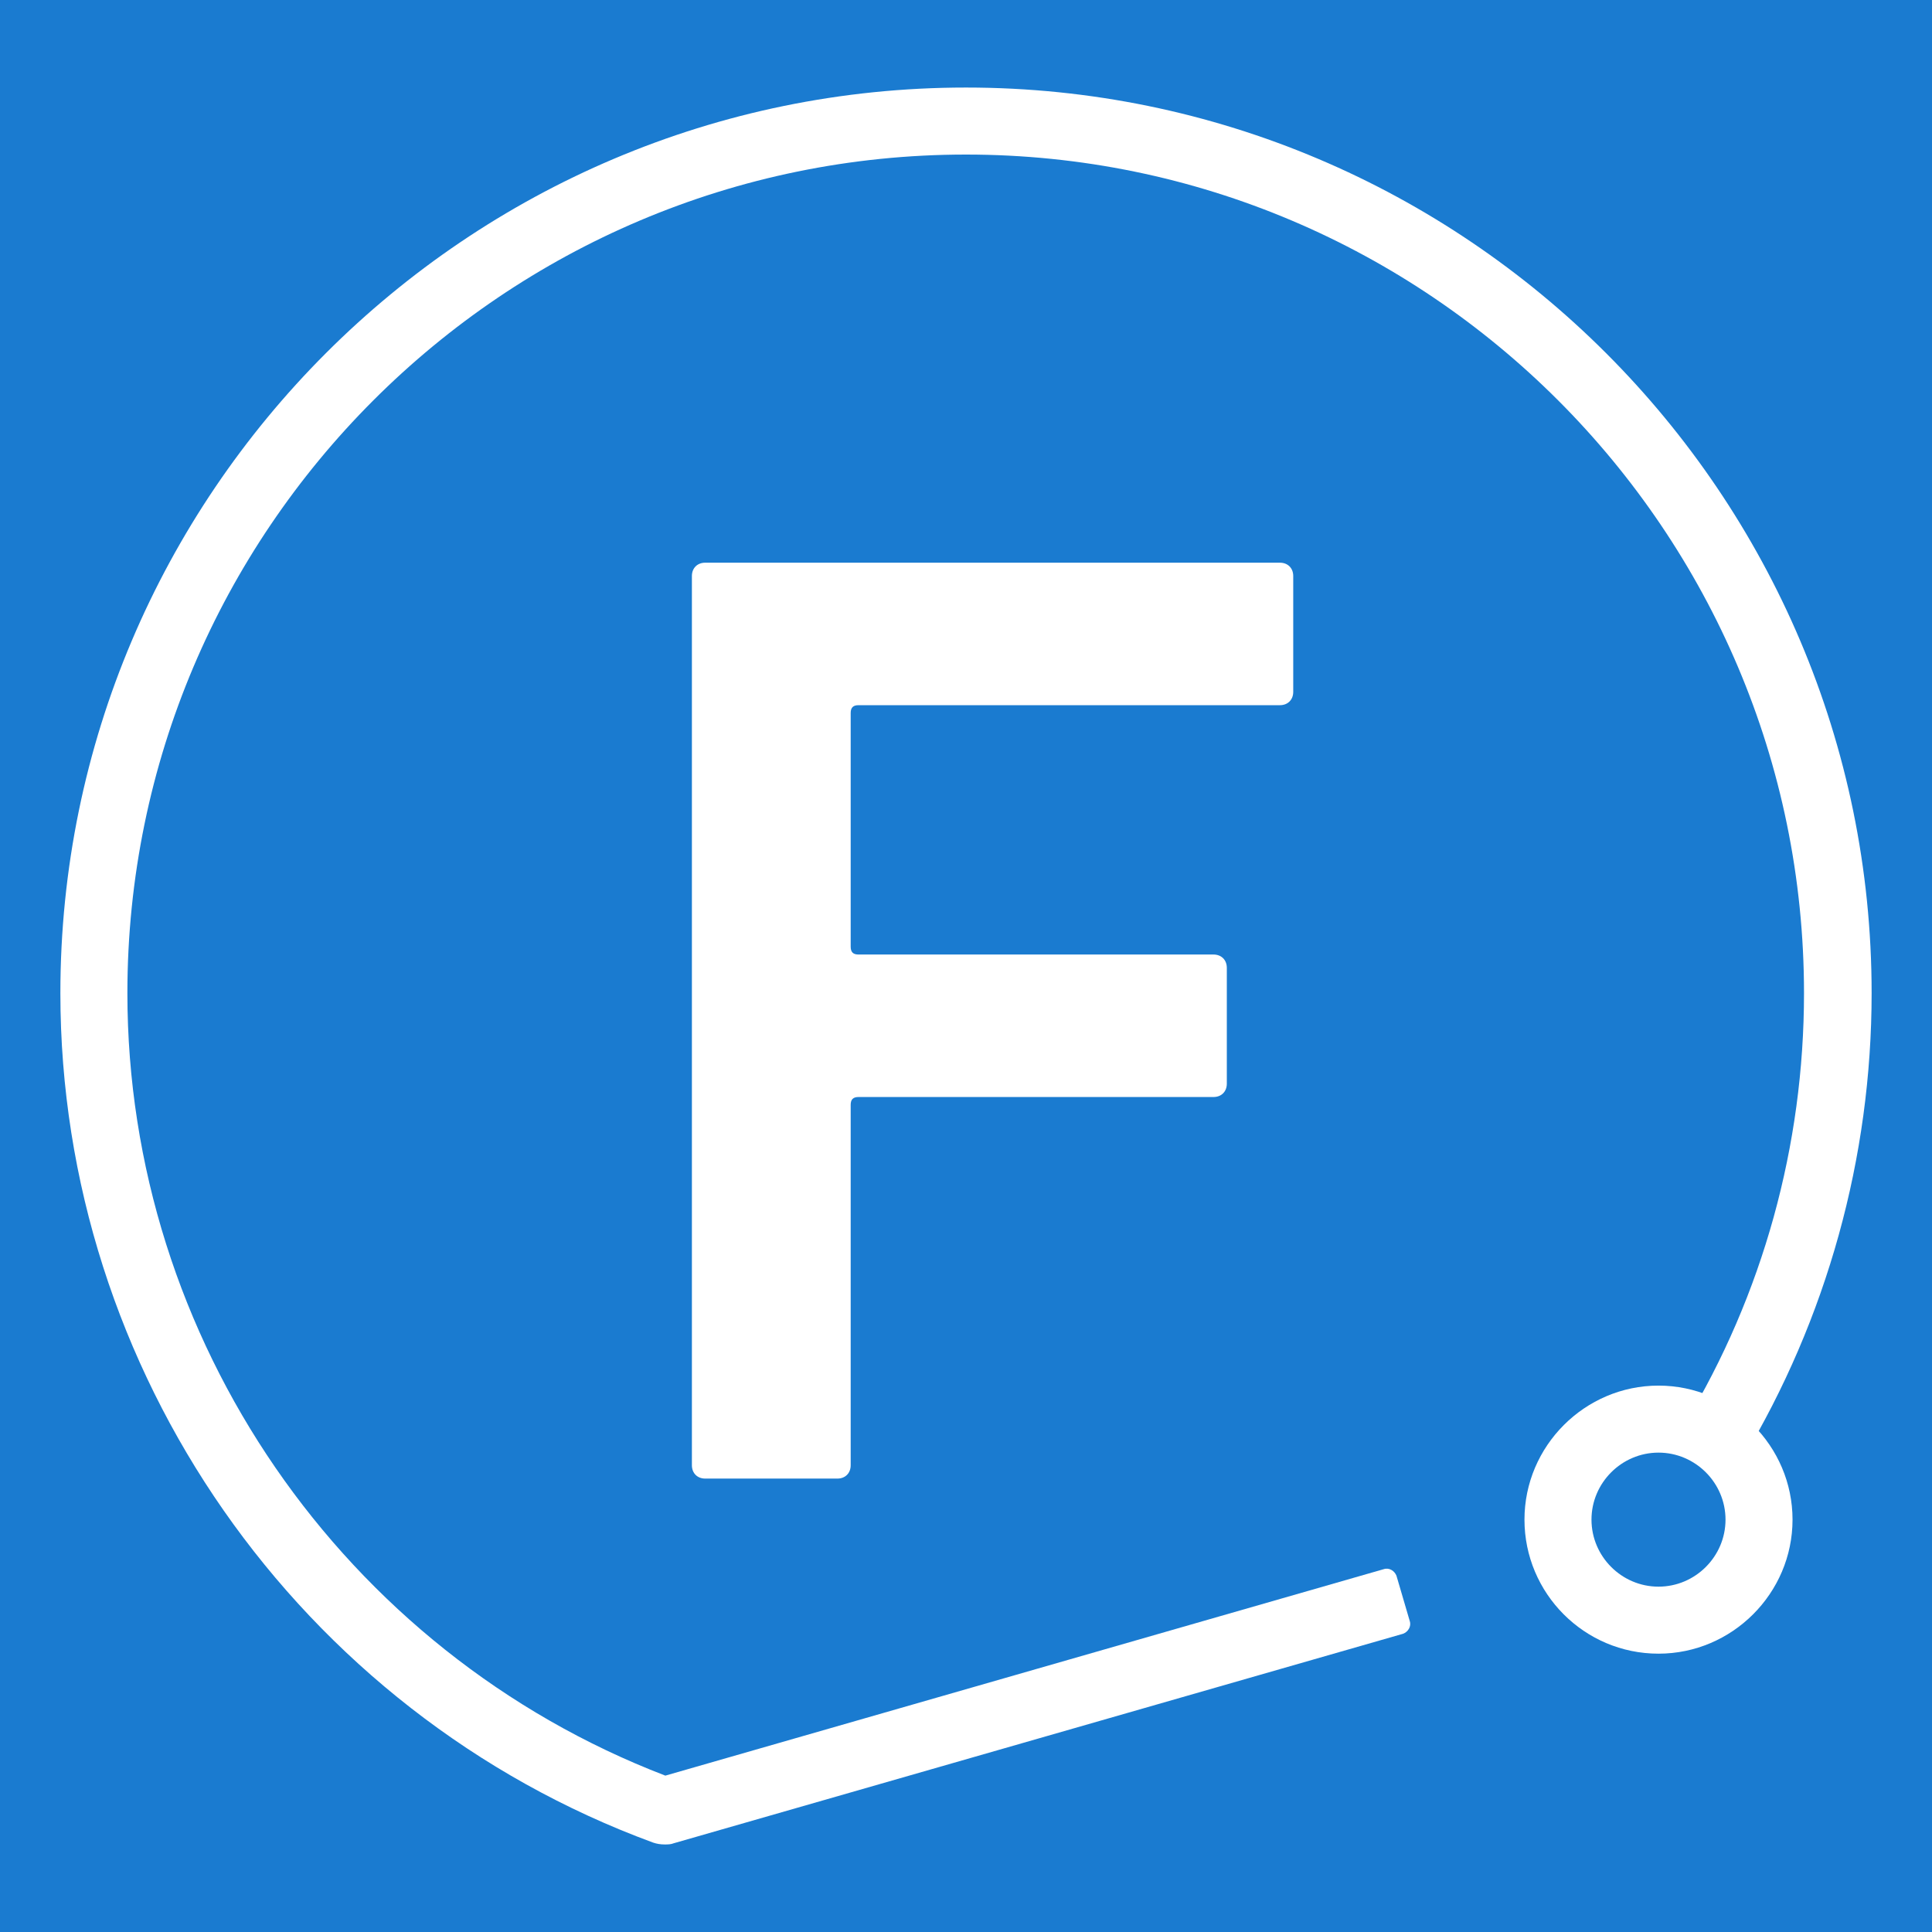
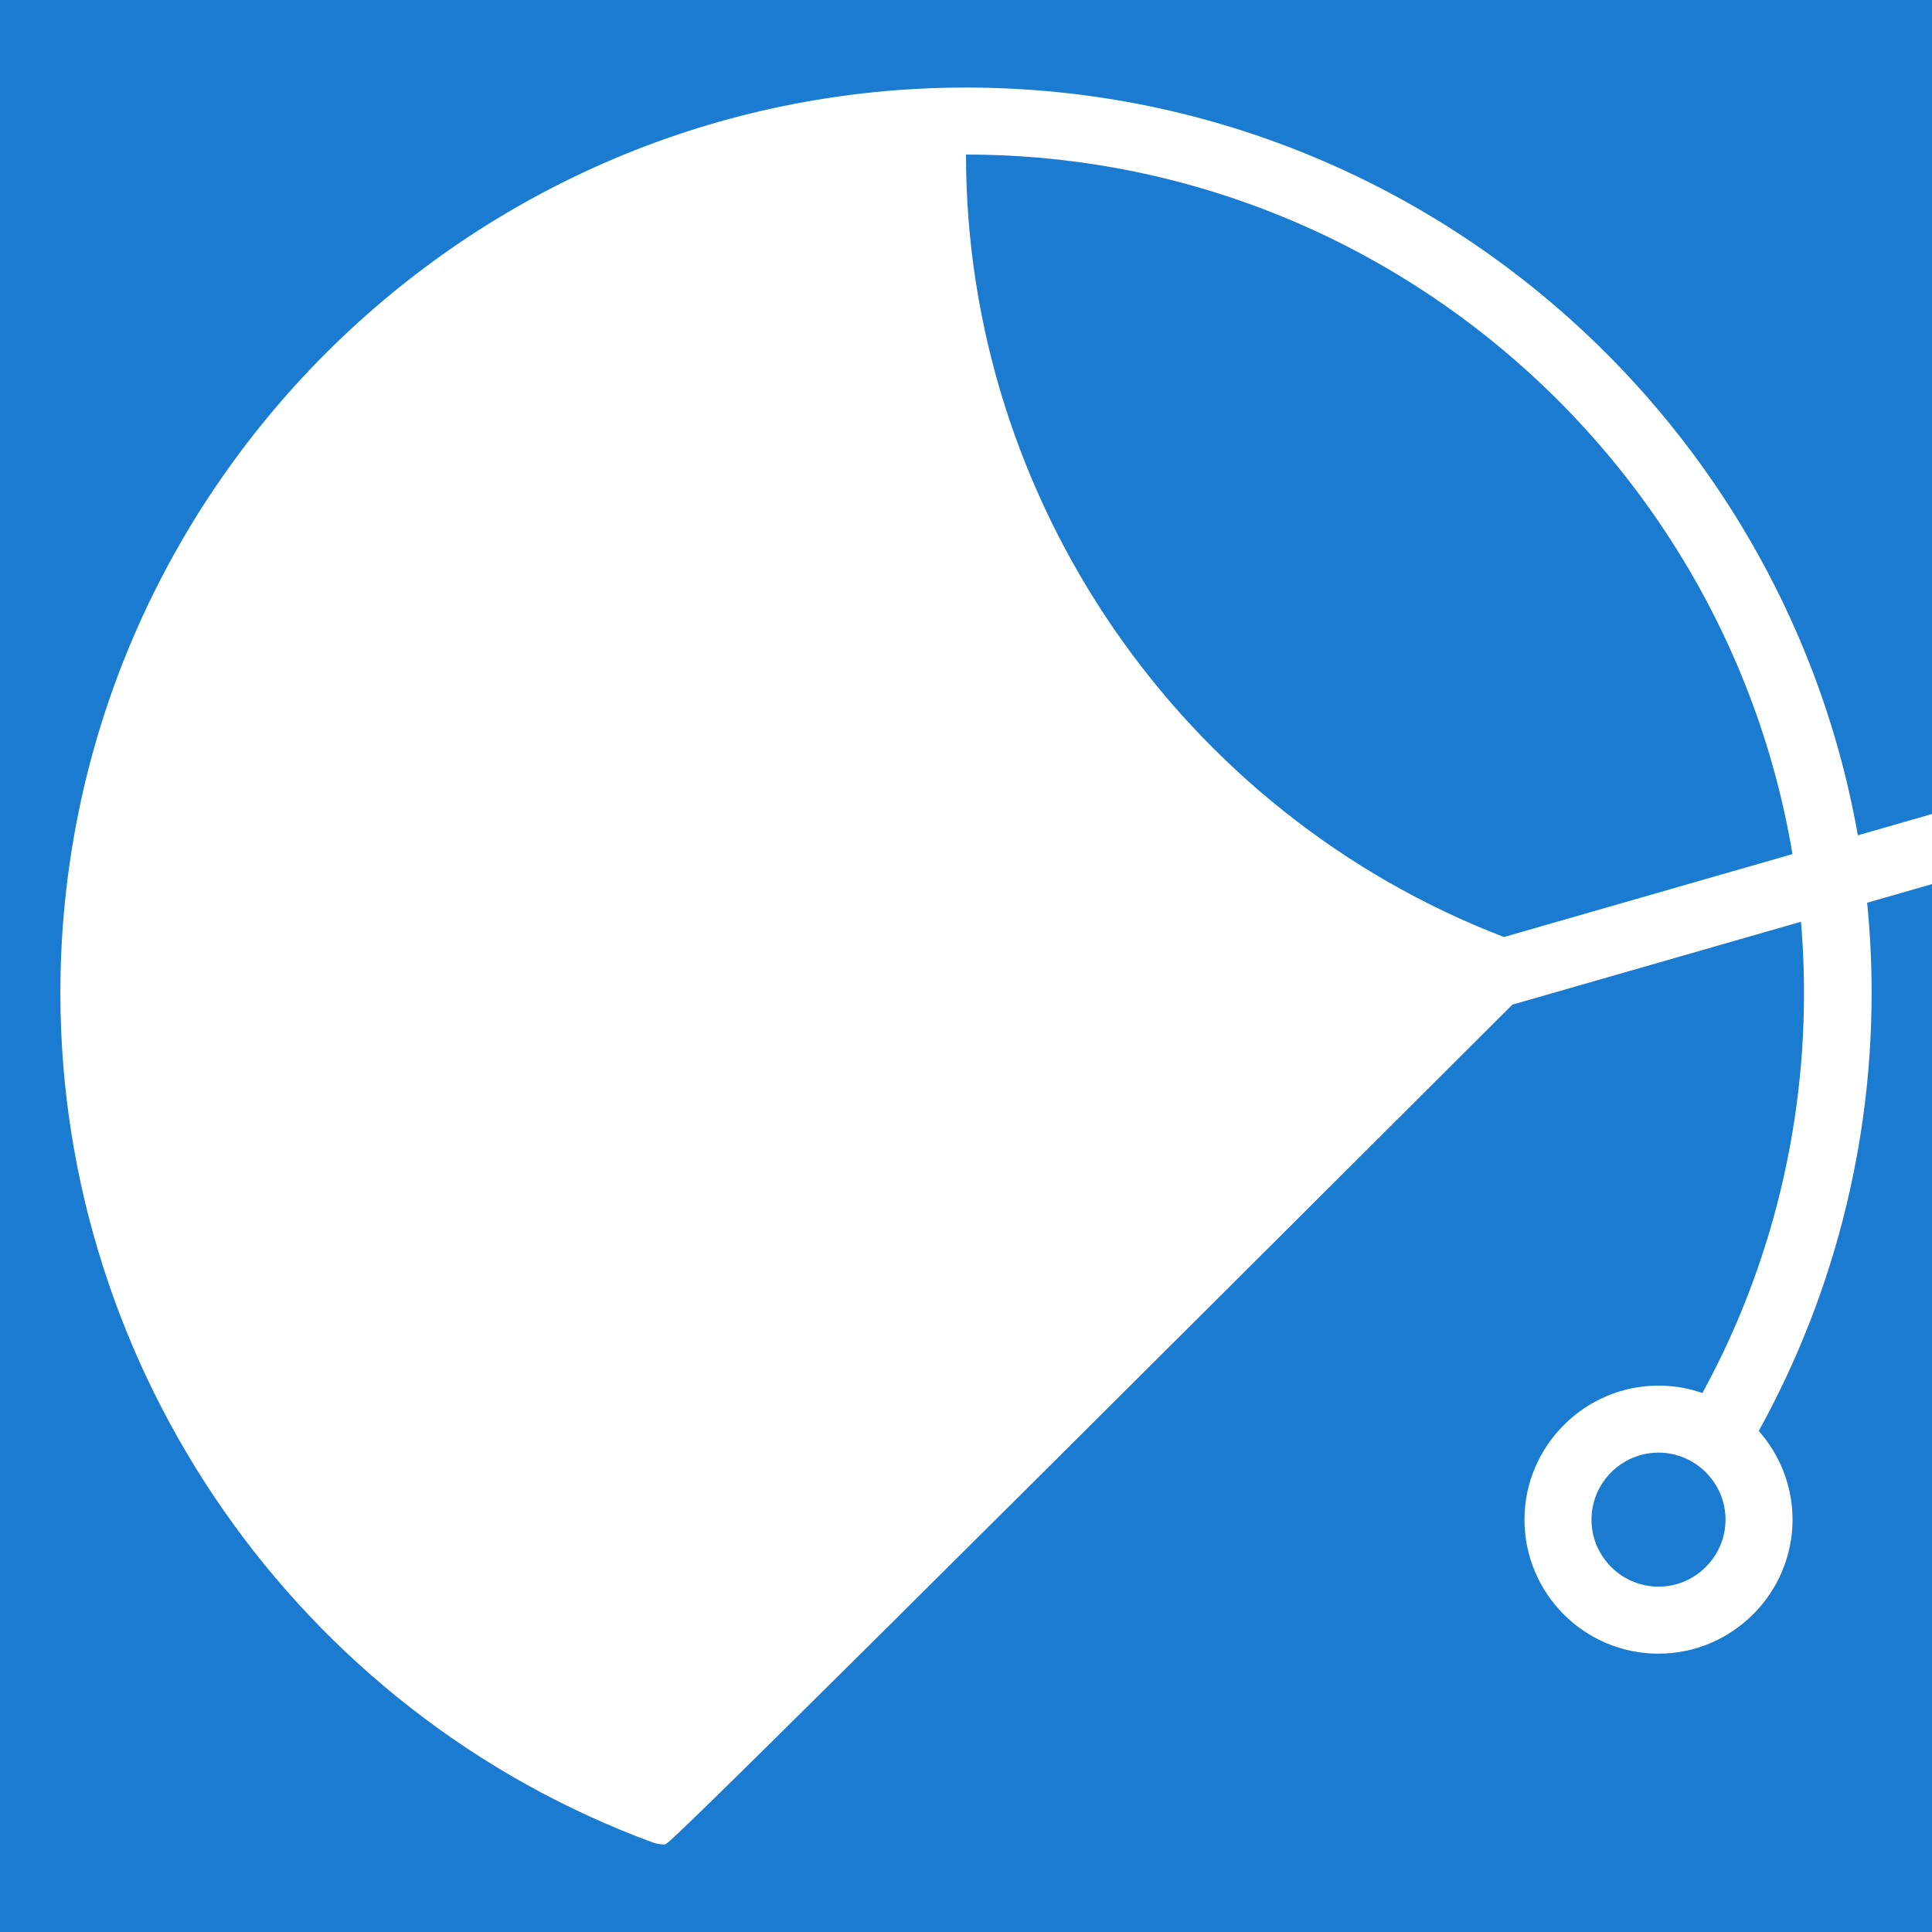
<svg xmlns="http://www.w3.org/2000/svg" version="1.1" id="レイヤー_1" x="0px" y="0px" viewBox="0 0 32 32" style="enable-background:new 0 0 32 32;" xml:space="preserve">
  <style type="text/css">
	.st0{fill:#1A7BD0;}
	.st1{fill:#FFFFFF;}
</style>
  <rect y="0" class="st0" width="32" height="32" />
  <g>
    <g>
-       <path class="st1" d="M11.46,9.54c0-0.13,0.09-0.22,0.22-0.22h9.52c0.13,0,0.22,0.09,0.22,0.22v1.92c0,0.13-0.09,0.22-0.22,0.22    h-6.98c-0.09,0-0.13,0.04-0.13,0.13v3.87c0,0.09,0.04,0.13,0.13,0.13h5.88c0.13,0,0.22,0.09,0.22,0.22v1.92    c0,0.13-0.09,0.22-0.22,0.22h-5.88c-0.09,0-0.13,0.04-0.13,0.13v5.97c0,0.13-0.09,0.22-0.22,0.22h-2.19    c-0.13,0-0.22-0.09-0.22-0.22V9.54z" />
-     </g>
+       </g>
    <g>
      <path class="st1" d="M27.47,27.39c-1.23,0-2.22-1-2.22-2.22s1-2.22,2.22-2.22s2.22,1,2.22,2.22S28.69,27.39,27.47,27.39z     M27.47,24.06c-0.61,0-1.11,0.5-1.11,1.11s0.5,1.11,1.11,1.11s1.11-0.5,1.11-1.11S28.08,24.06,27.47,24.06z" />
    </g>
-     <path class="st1" d="M11.01,30.55c-0.07,0-0.13-0.01-0.19-0.03C4.94,28.36,1,22.7,1,16.45c0-8.27,6.73-15,15-15s15,6.73,15,15   c0,2.72-0.74,5.39-2.14,7.72l-0.96-0.58c1.3-2.15,1.98-4.62,1.98-7.14c0-7.66-6.23-13.89-13.88-13.89   c-7.66,0-13.89,6.23-13.89,13.89c0,5.73,3.57,10.91,8.91,12.96l11.9-3.42c0.09-0.03,0.18,0.03,0.21,0.11l0.22,0.75   c0.03,0.09-0.03,0.18-0.11,0.21l-12.08,3.47C11.11,30.55,11.06,30.55,11.01,30.55z" />
+     <path class="st1" d="M11.01,30.55c-0.07,0-0.13-0.01-0.19-0.03C4.94,28.36,1,22.7,1,16.45c0-8.27,6.73-15,15-15s15,6.73,15,15   c0,2.72-0.74,5.39-2.14,7.72l-0.96-0.58c1.3-2.15,1.98-4.62,1.98-7.14c0-7.66-6.23-13.89-13.88-13.89   c0,5.73,3.57,10.91,8.91,12.96l11.9-3.42c0.09-0.03,0.18,0.03,0.21,0.11l0.22,0.75   c0.03,0.09-0.03,0.18-0.11,0.21l-12.08,3.47C11.11,30.55,11.06,30.55,11.01,30.55z" />
  </g>
</svg>